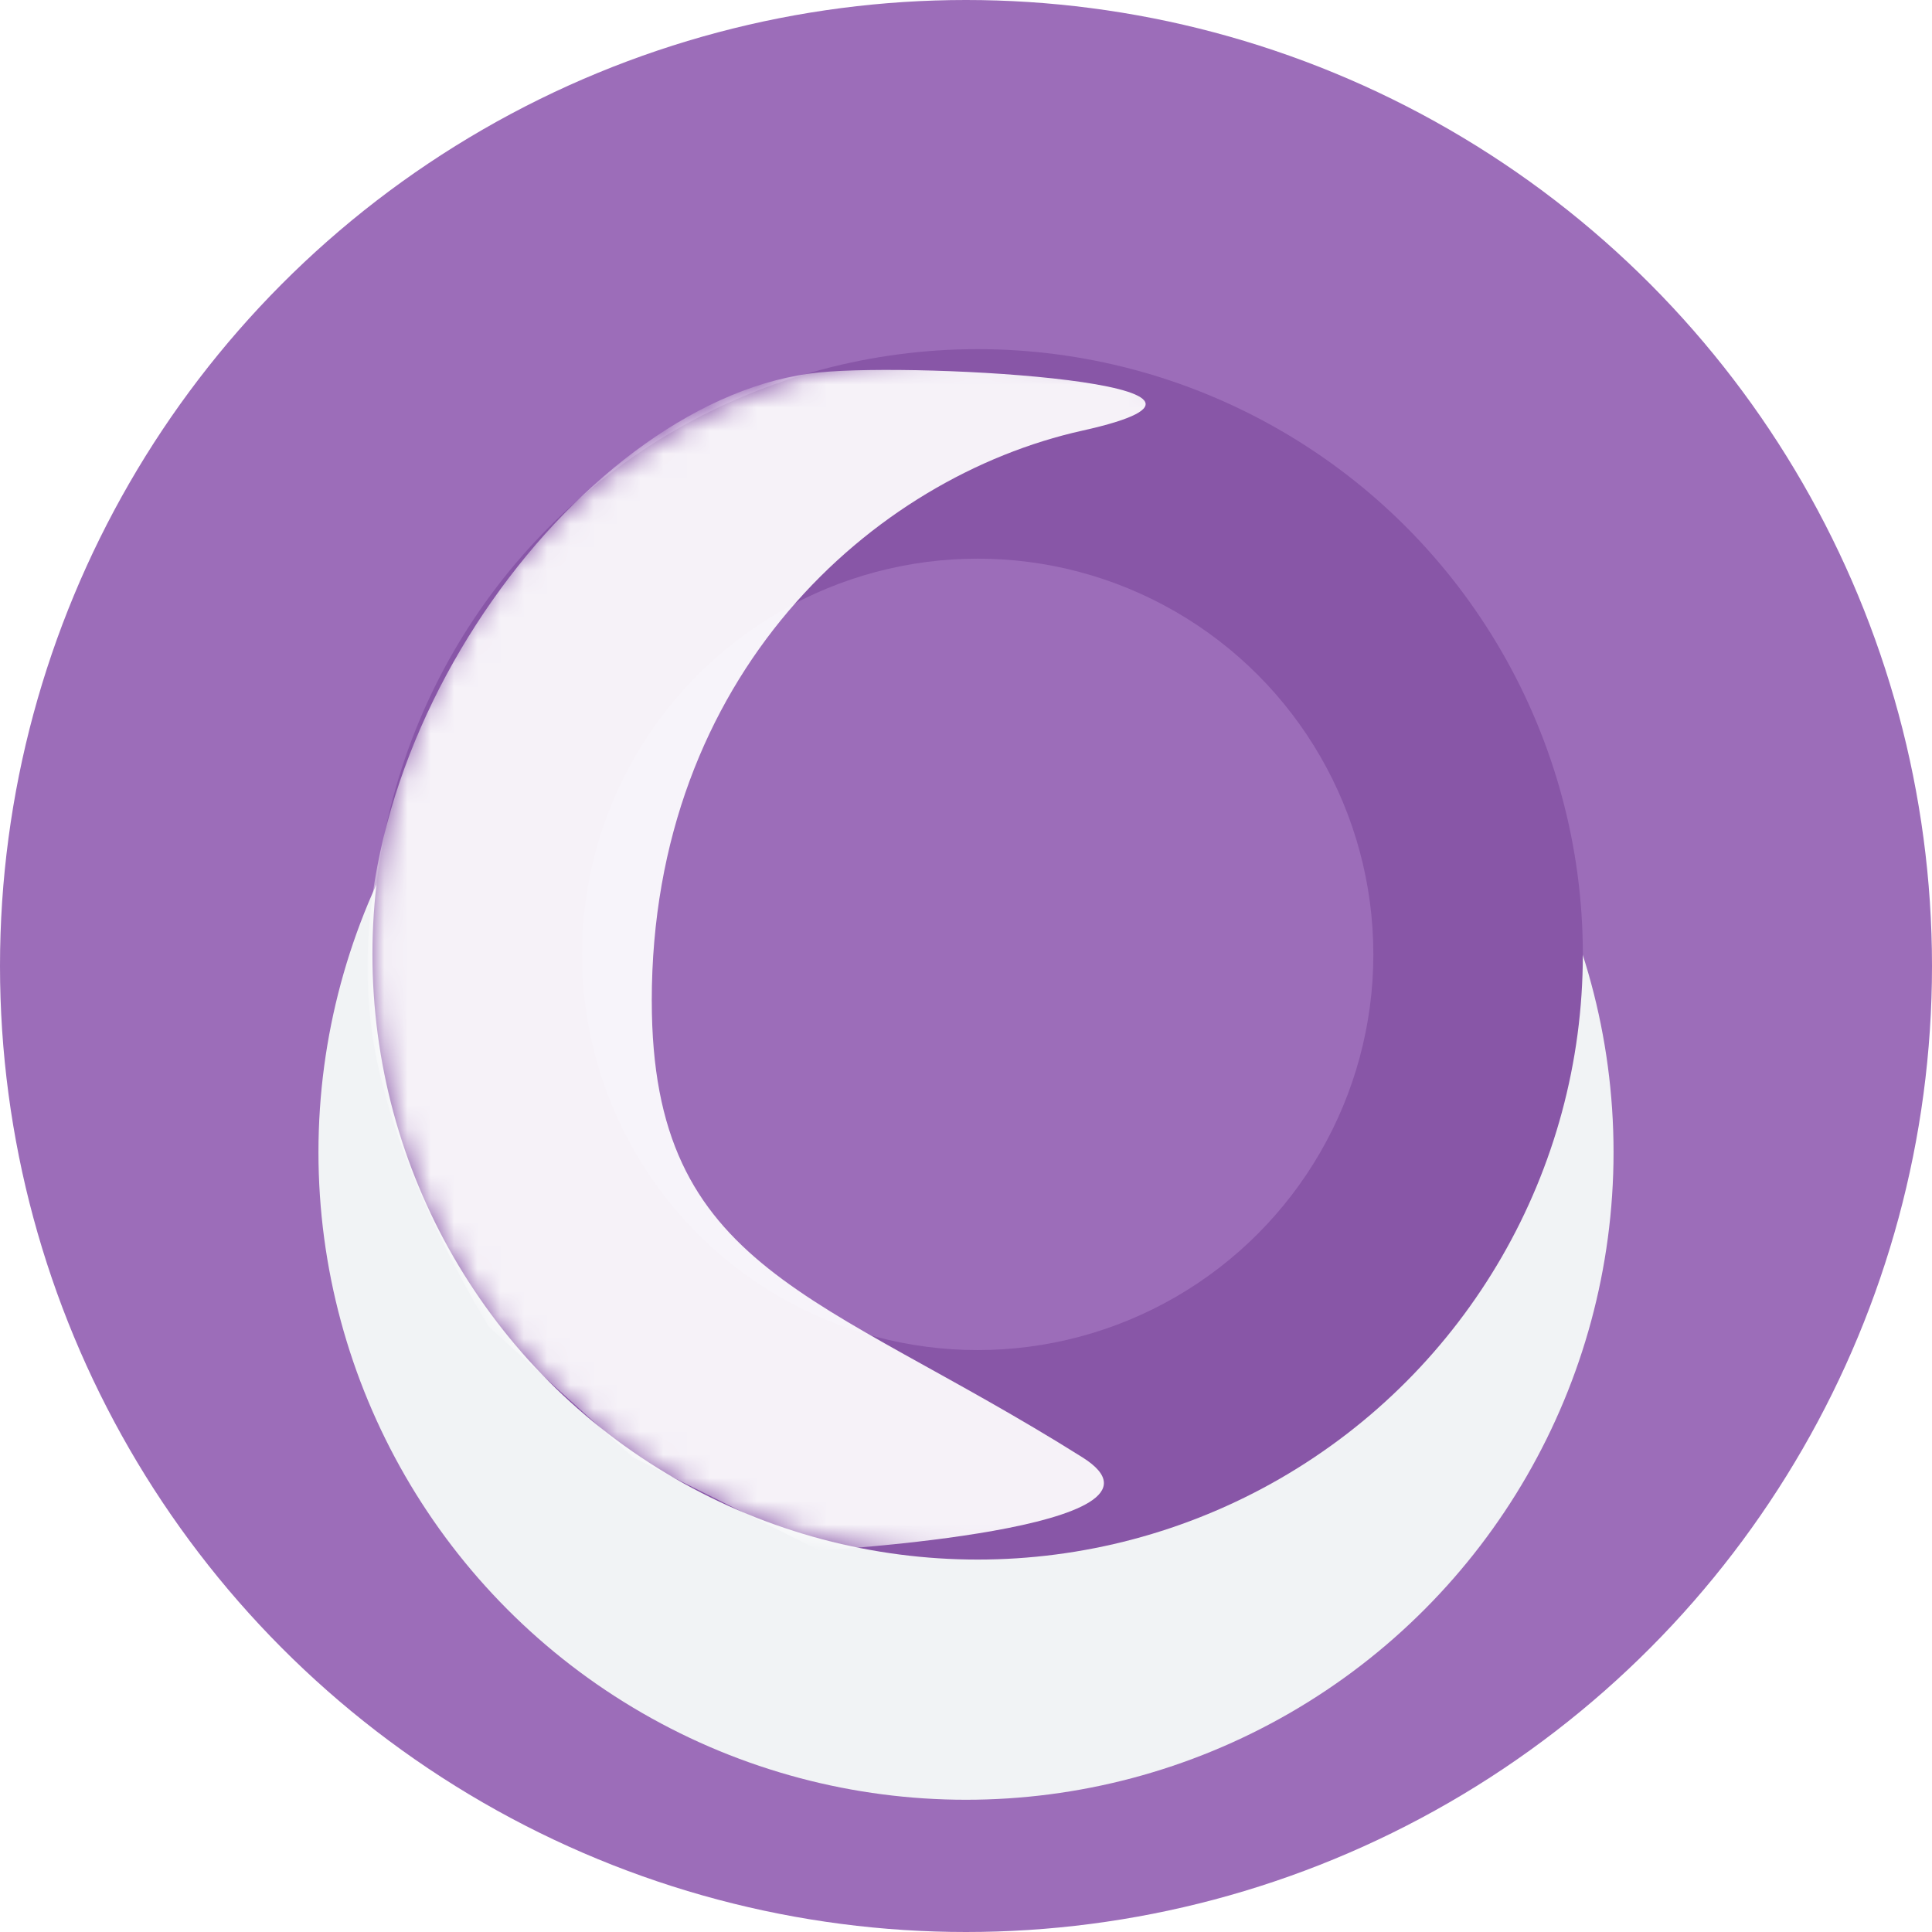
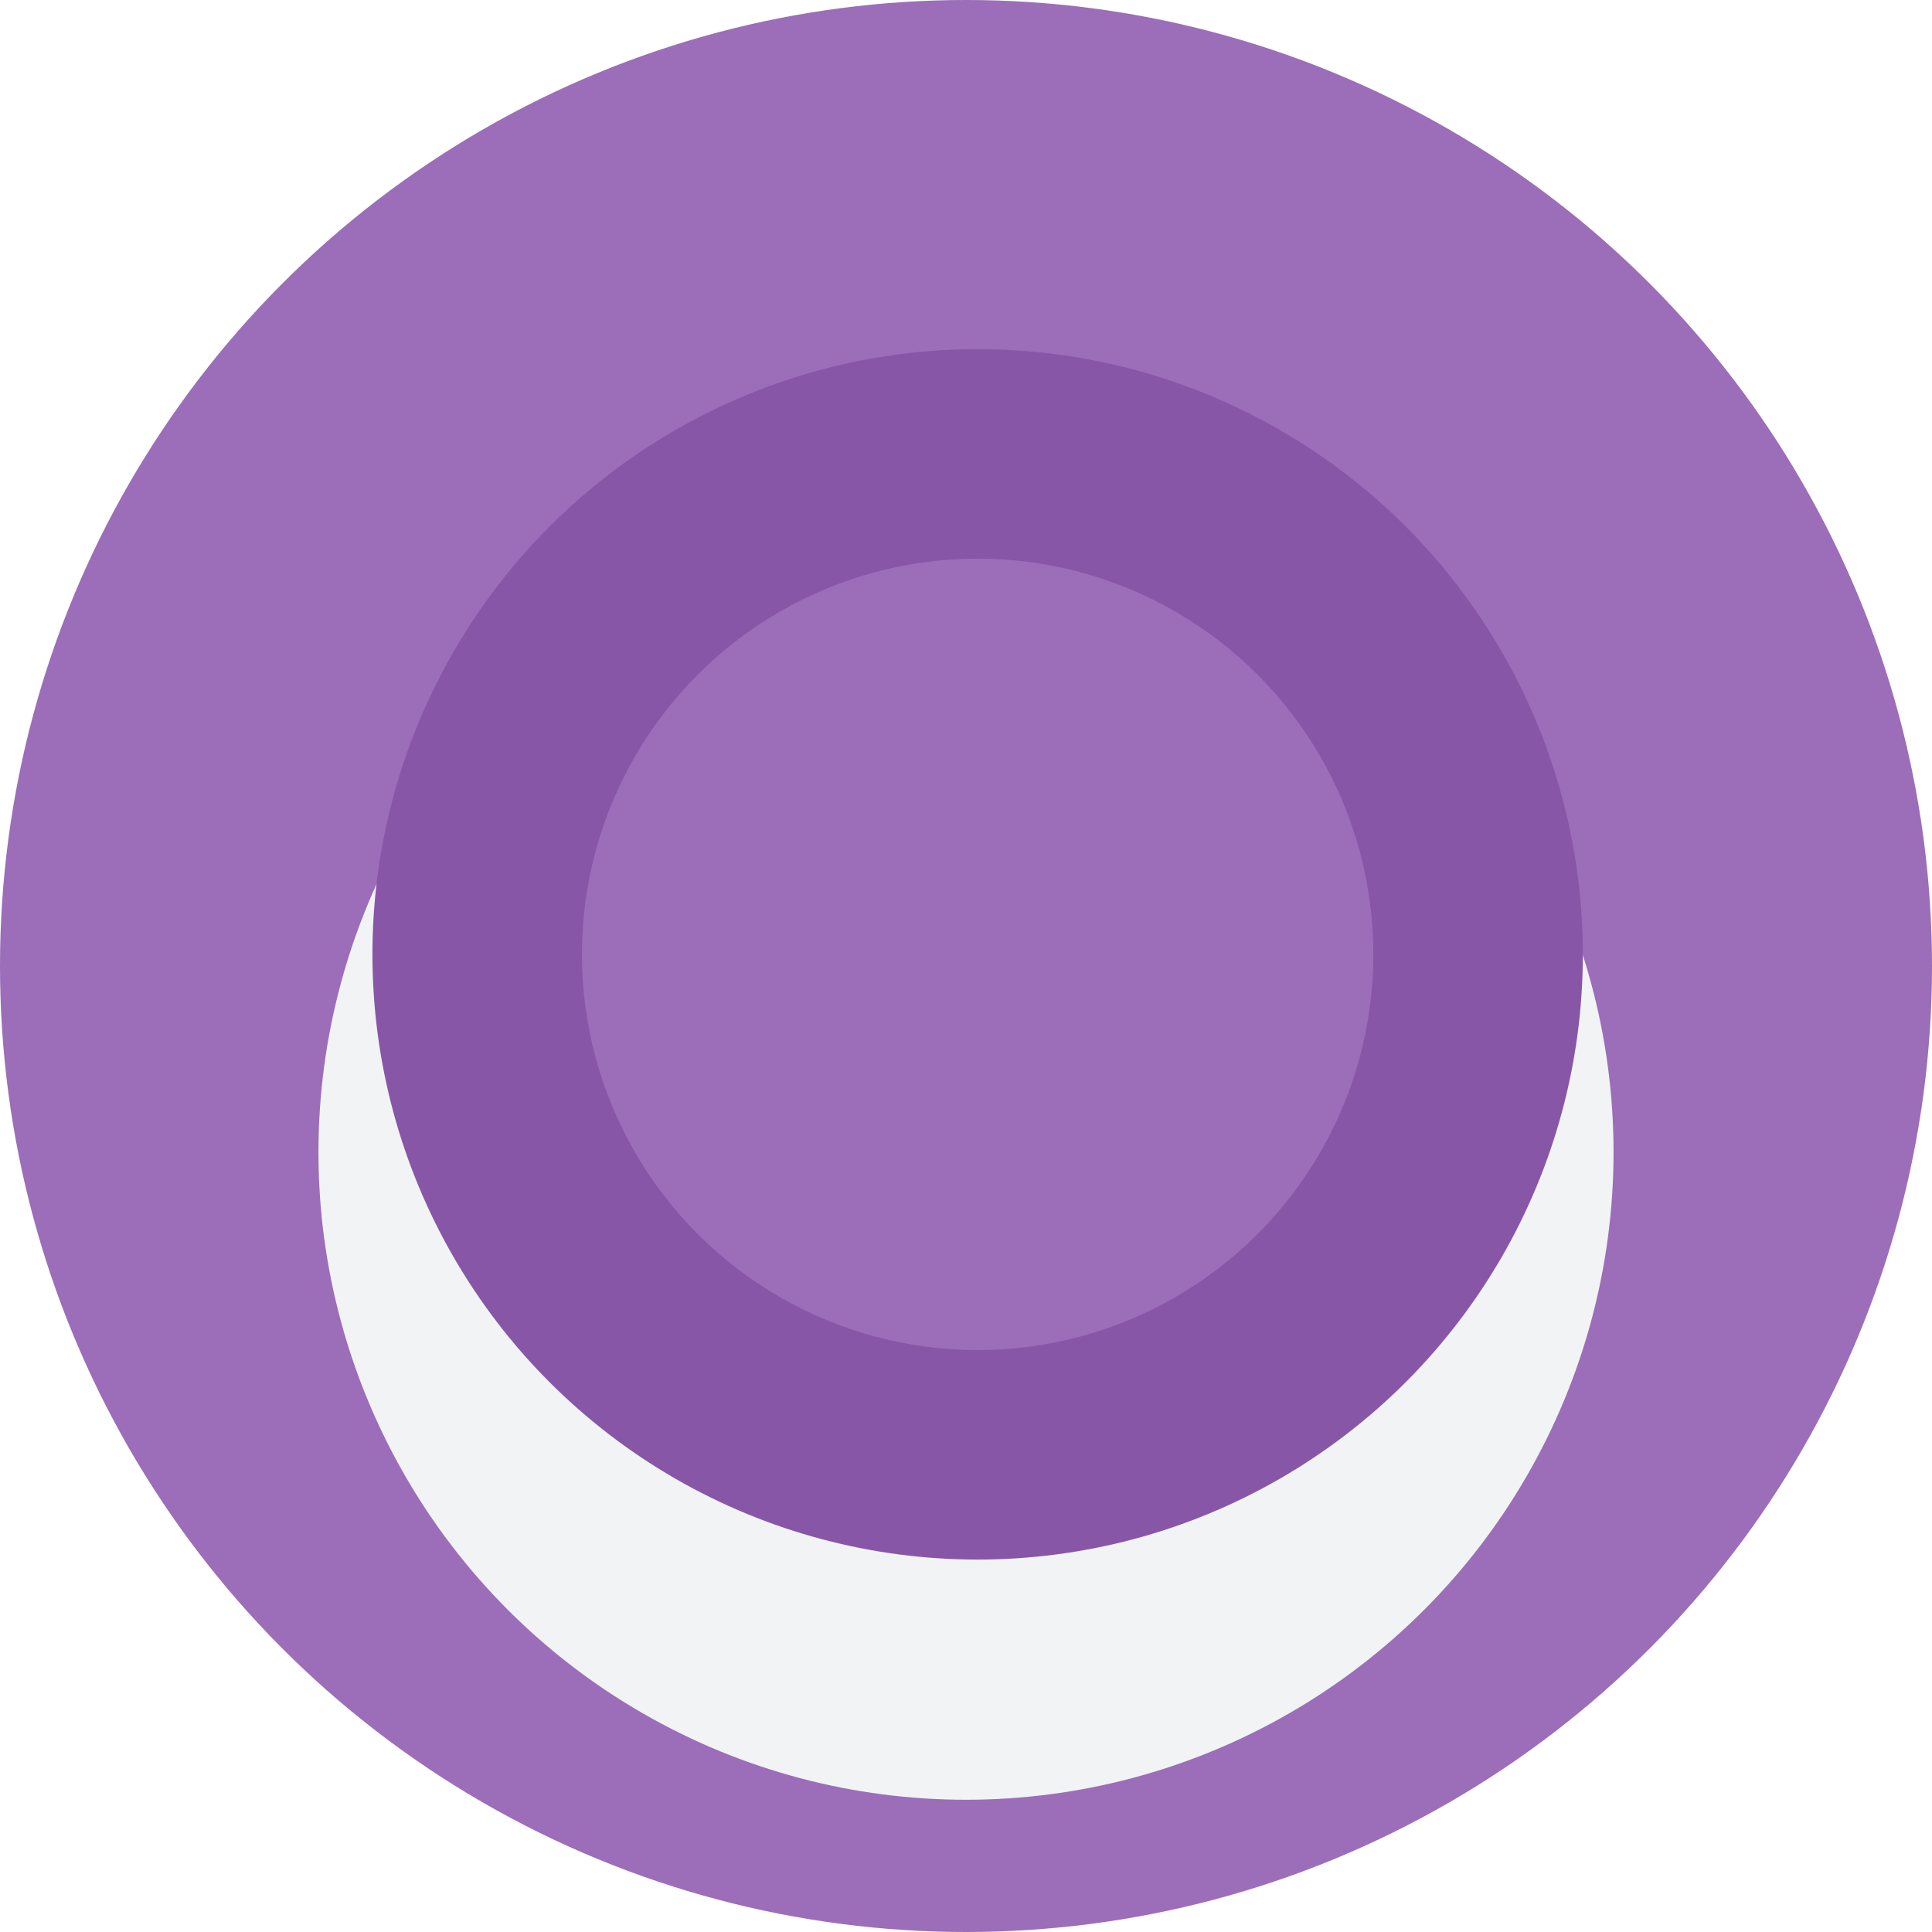
<svg xmlns="http://www.w3.org/2000/svg" fill="none" height="83" viewBox="0 0 83 83" width="83">
  <filter id="a" color-interpolation-filters="sRGB" filterUnits="userSpaceOnUse" height="63.637" width="55.637" x="13.681" y="13.681">
    <feFlood flood-opacity="0" result="BackgroundImageFix" />
    <feBlend in="SourceGraphic" in2="BackgroundImageFix" mode="normal" result="shape" />
    <feColorMatrix in="SourceAlpha" result="hardAlpha" type="matrix" values="0 0 0 0 0 0 0 0 0 0 0 0 0 0 0 0 0 0 127 0" />
    <feOffset dy="8" />
    <feGaussianBlur stdDeviation="5" />
    <feComposite in2="hardAlpha" k2="-1" k3="1" operator="arithmetic" />
    <feColorMatrix type="matrix" values="0 0 0 0 0.304 0 0 0 0 0.304 0 0 0 0 0.304 0 0 0 0.3 0" />
    <feBlend in2="shape" mode="normal" result="effect1_innerShadow" />
  </filter>
  <filter id="b" color-interpolation-filters="sRGB" filterUnits="userSpaceOnUse" height="44" width="44" x="20" y="19">
    <feFlood flood-opacity="0" result="BackgroundImageFix" />
    <feBlend in="SourceGraphic" in2="BackgroundImageFix" mode="normal" result="shape" />
    <feGaussianBlur result="effect1_foregroundBlur" stdDeviation="2.5" />
  </filter>
  <filter id="c" color-interpolation-filters="sRGB" filterUnits="userSpaceOnUse" height="80.715" width="63.429" x=".788" y=".893">
    <feFlood flood-opacity="0" result="BackgroundImageFix" />
    <feBlend in="SourceGraphic" in2="BackgroundImageFix" mode="normal" result="shape" />
    <feGaussianBlur result="effect1_foregroundBlur" stdDeviation="7.5" />
  </filter>
  <mask id="d" height="52" maskUnits="userSpaceOnUse" width="52" x="16" y="15">
-     <circle cx="42" cy="41" fill="#0044a0" r="26" />
-   </mask>
+     </mask>
  <circle cx="41.5" cy="41.5" fill="#9c6db9" r="41.5" />
  <g filter="url(#a)">
    <circle cx="41.5" cy="41.5" fill="#f1f3f5" r="27.819" />
  </g>
  <circle cx="42" cy="41" fill="#8856a7" r="26" />
  <g filter="url(#b)">
    <circle cx="42" cy="41" fill="#9c6db9" r="17" />
  </g>
  <g mask="url(#d)">
    <g filter="url(#c)">
      <path d="m28 43c0-14 9.5-22.5 18.5-24.5s-6.868-2.944-11.307-2.5c-10 1-21.08 15.672-19.192 28.5.864 5.875 5 12.5 5 12.5l6.193 5.608 8 4s16.208-.92 11.307-4c-11.307-7.108-18.5-7.982-18.5-19.608z" fill="#fff" fill-opacity=".92" />
    </g>
  </g>
</svg>